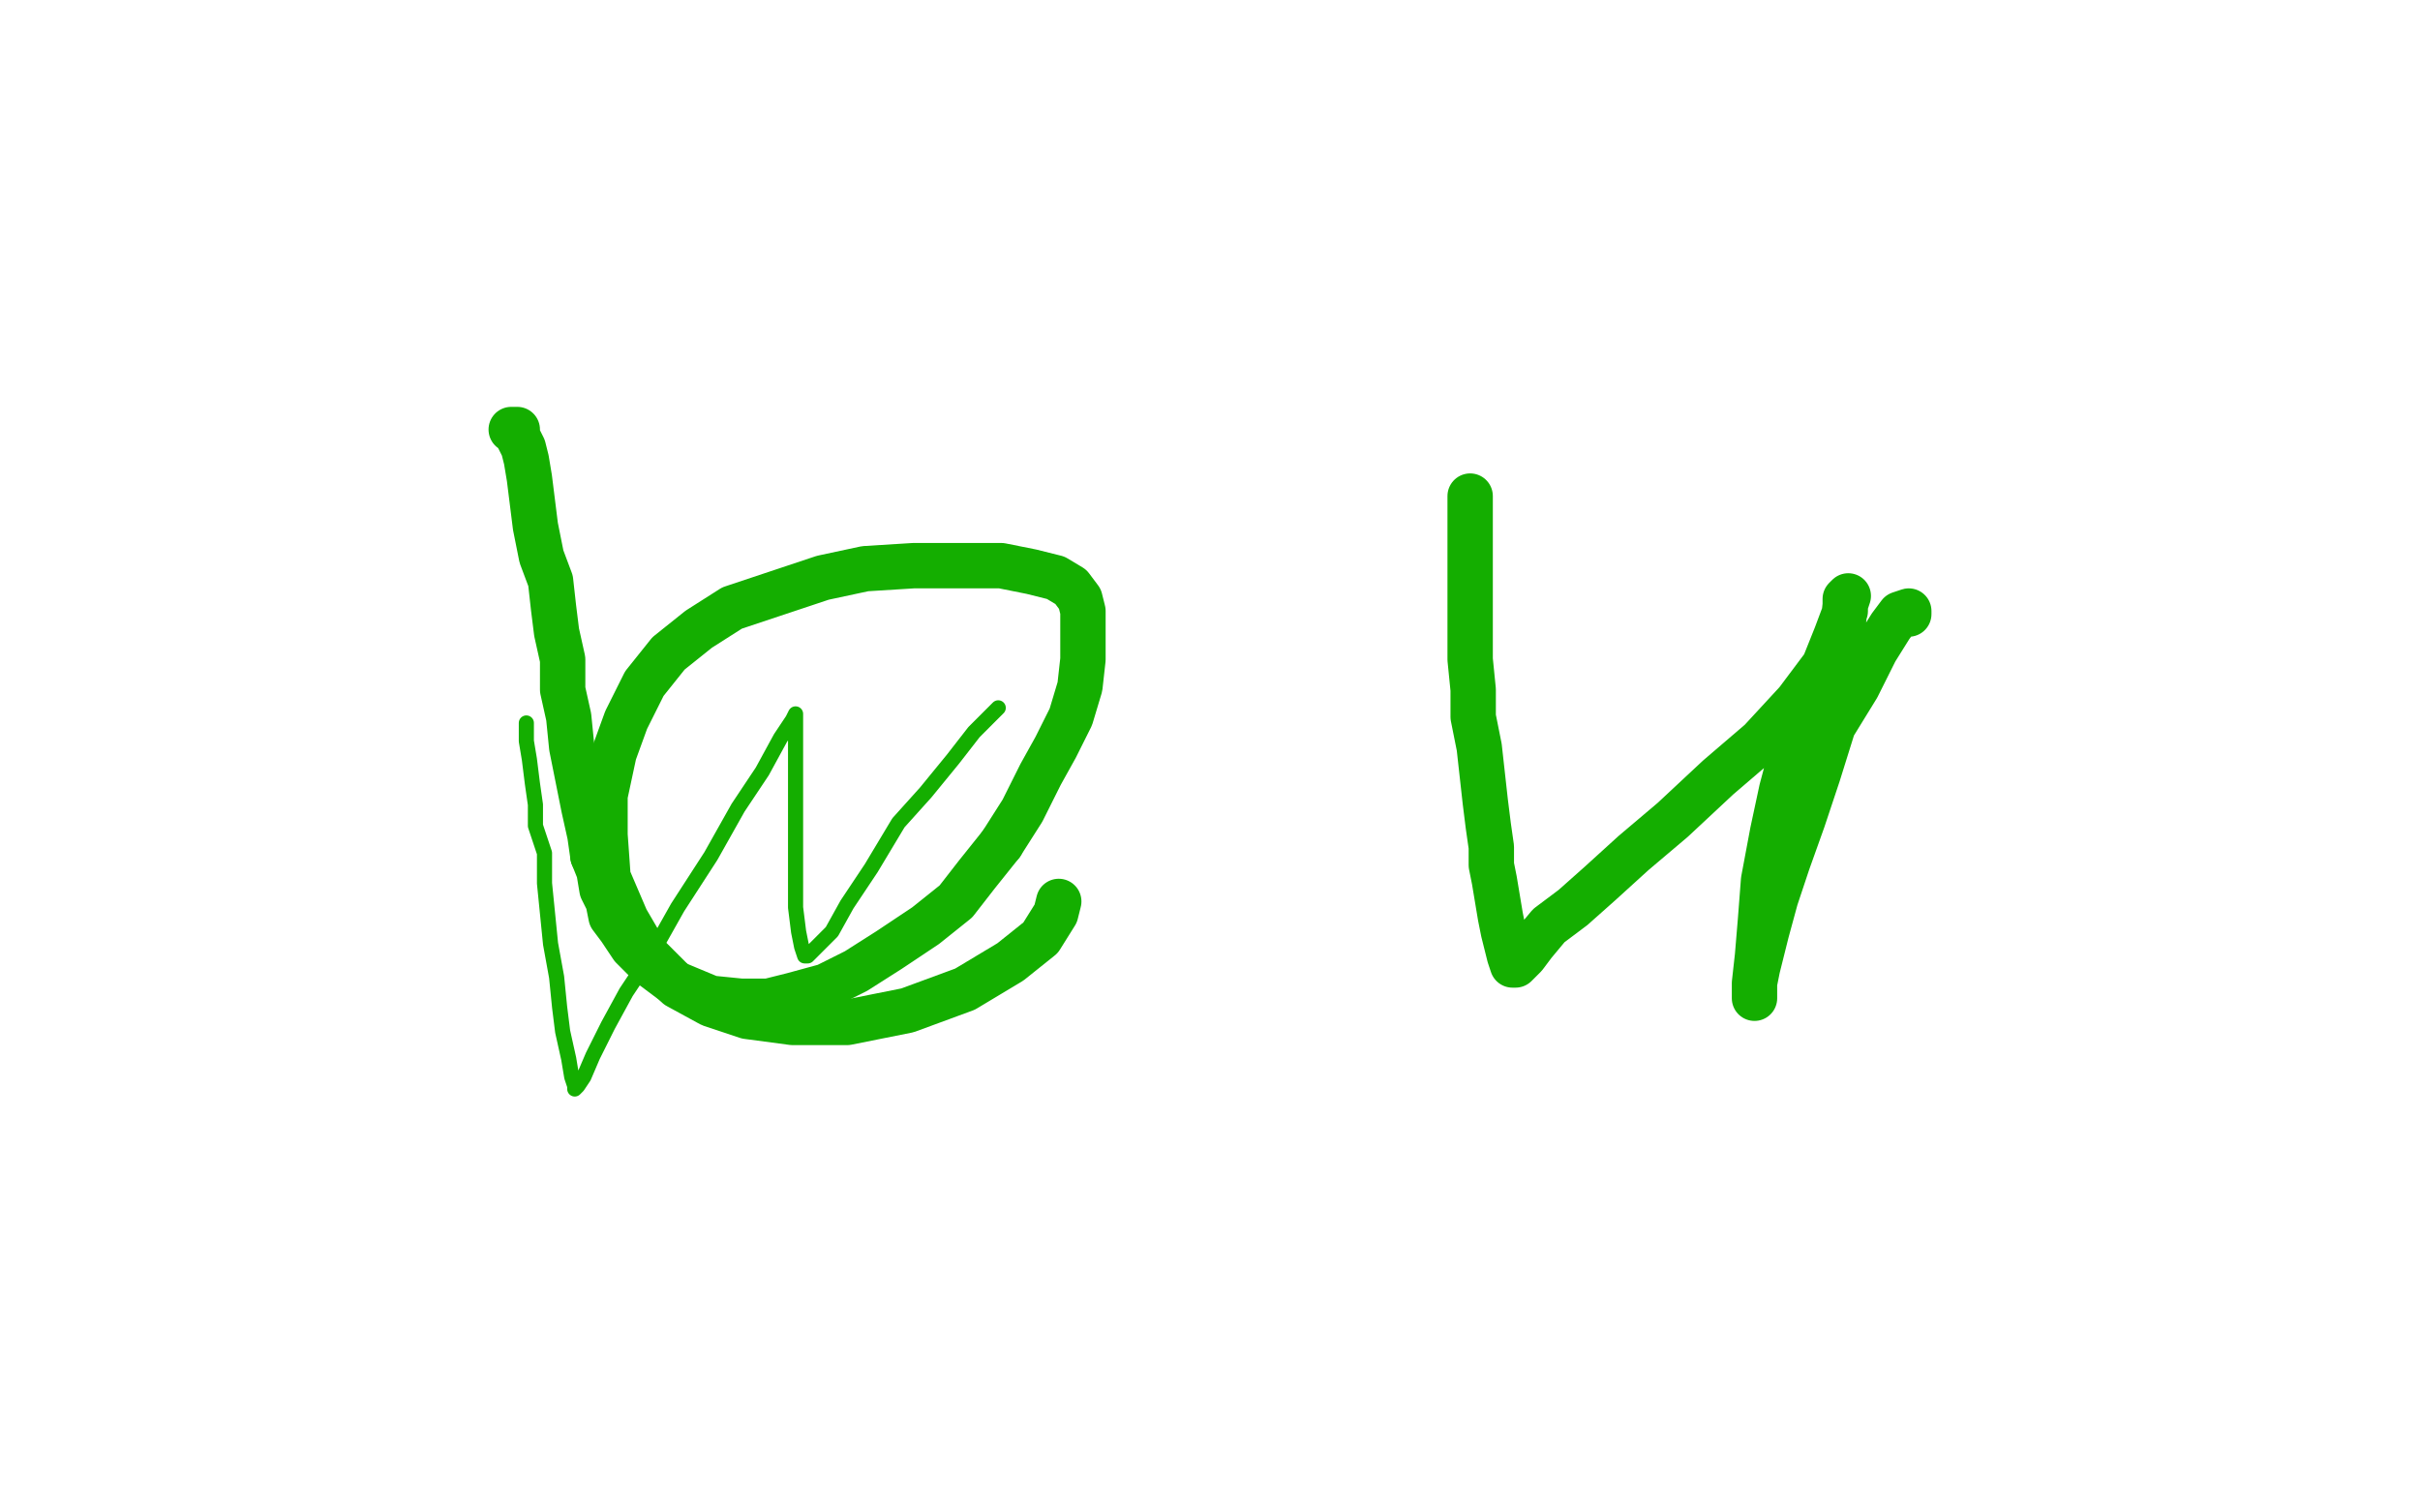
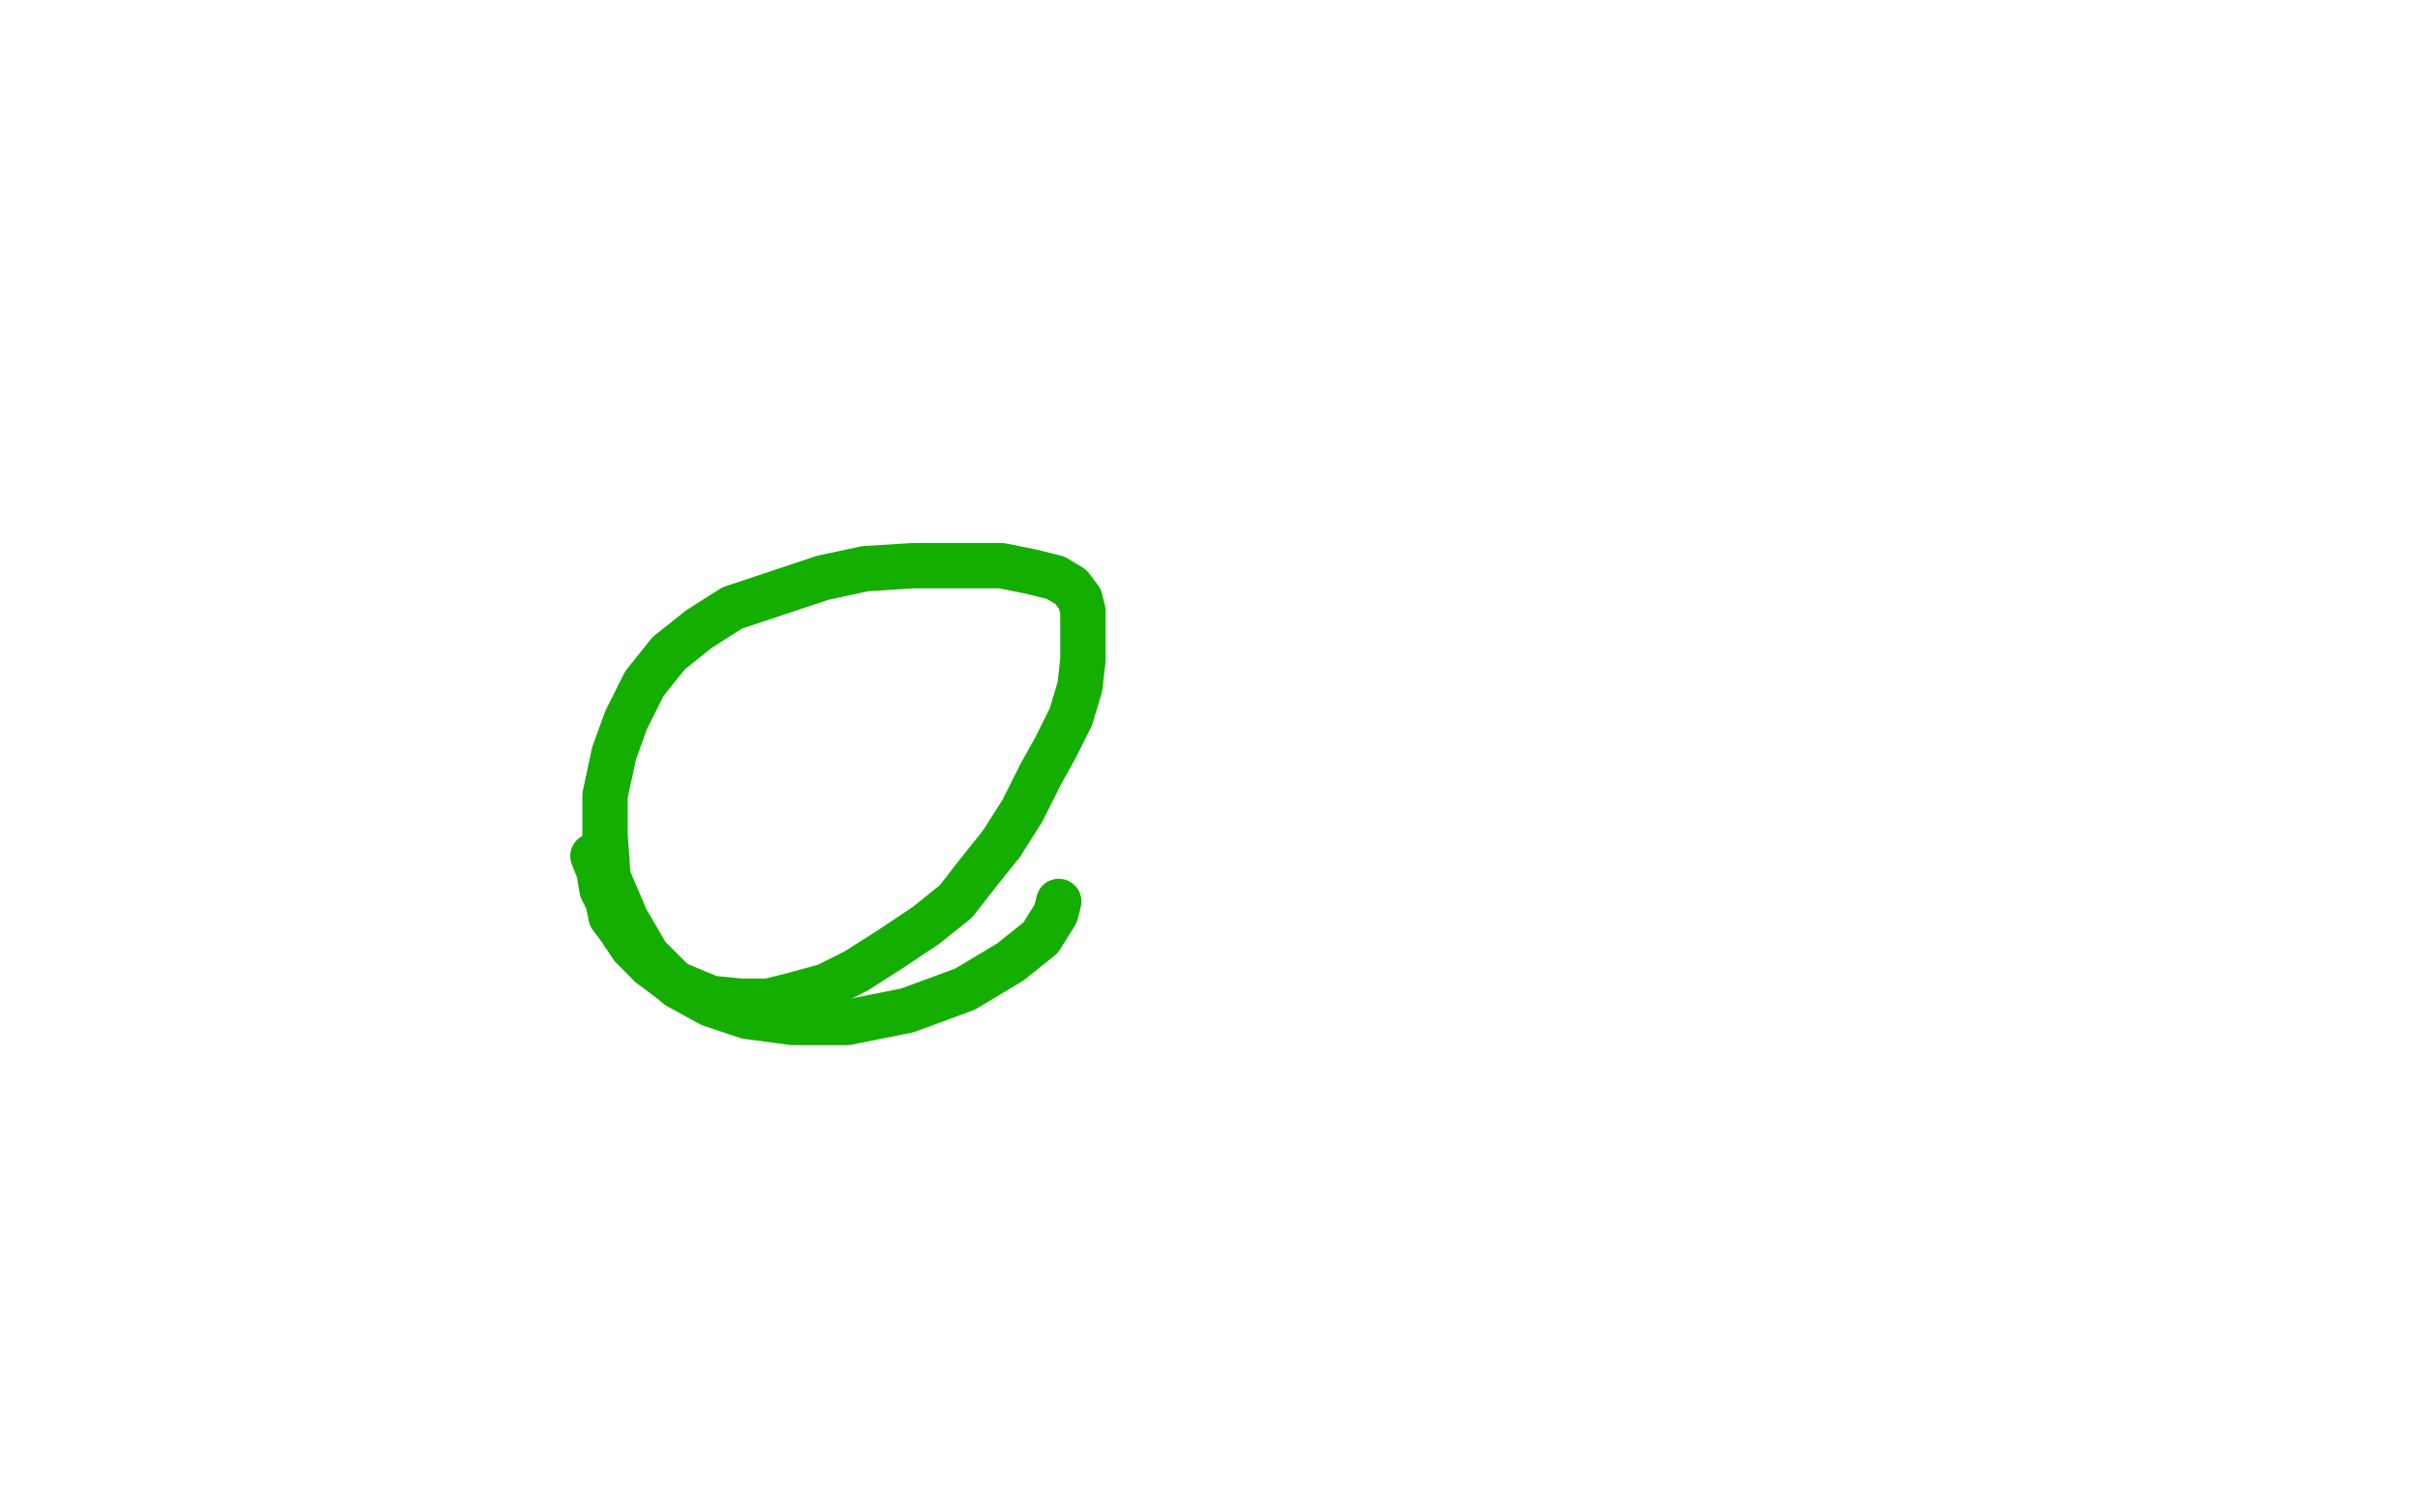
<svg xmlns="http://www.w3.org/2000/svg" width="800" height="500" version="1.1" style="stroke-antialiasing: false">
  <desc>This SVG has been created on https://colorillo.com/</desc>
  <rect x="0" y="0" width="800" height="500" style="fill: rgb(255,255,255); stroke-width:0" />
-   <polyline points="169,142 171,142 171,142 171,144 171,144 173,148 173,148 174,152 174,152 175,158 175,158 176,166 176,166 177,174 177,174 179,184 182,192 183,201 184,209 186,218 186,228 188,237 189,247 191,257 193,267 195,276 196,283" style="fill: none; stroke: #14ae00; stroke-width: 15; stroke-linejoin: round; stroke-linecap: round; stroke-antialiasing: false; stroke-antialias: 0; opacity: 1.0" />
  <polyline points="215,319 223,325 235,330 245,331 254,331 262,329 273,326 283,321 294,314 306,306 316,298 323,289 331,279" style="fill: none; stroke: #14ae00; stroke-width: 15; stroke-linejoin: round; stroke-linecap: round; stroke-antialiasing: false; stroke-antialias: 0; opacity: 1.0" />
  <polyline points="196,283 198,288 199,294 201,298 202,303 205,307 209,313 215,319" style="fill: none; stroke: #14ae00; stroke-width: 15; stroke-linejoin: round; stroke-linecap: round; stroke-antialiasing: false; stroke-antialias: 0; opacity: 1.0" />
  <polyline points="331,279 338,268 344,256 349,247 354,237 357,227 358,218 358,209 358,202 357,198 354,194 349,191 341,189 331,187 318,187 302,187 286,188 272,191 257,196 242,201 231,208 221,216 213,226 207,238 203,249 200,263 200,276 201,290 207,304 214,316 224,326 235,332 247,336 262,338 280,338 300,334 319,327 334,318 344,310 349,302 350,298" style="fill: none; stroke: #14ae00; stroke-width: 15; stroke-linejoin: round; stroke-linecap: round; stroke-antialiasing: false; stroke-antialias: 0; opacity: 1.0" />
-   <polyline points="486,164 486,165 486,165 486,166 486,166 486,171 486,171 486,180 486,180 486,189 486,189 486,199 486,199 486,209 486,218 487,228 487,237 489,247 490,256 491,265 492,273 493,280 493,286 494,291 495,297 496,303 497,308 498,312 499,316 500,319 501,319 502,318 504,316 507,312 512,306 520,300 529,292 540,282 553,271 568,257 582,245 594,232 603,220 609,209 610,200 611,197 610,198 610,202 607,210 603,220 598,234 593,246 589,261 586,275 583,291 582,304 581,316 580,325 580,329 580,330 580,329 580,325 581,320 584,308 587,297 591,285 596,271 601,256 606,240 614,227 620,215 625,207 628,203 631,202 631,203" style="fill: none; stroke: #14ae00; stroke-width: 15; stroke-linejoin: round; stroke-linecap: round; stroke-antialiasing: false; stroke-antialias: 0; opacity: 1.0" />
-   <polyline points="174,239 174,242 174,242 174,245 174,245 175,251 175,251 176,259 176,259 177,266 177,266 177,273 177,273 180,282 180,282 180,292 181,302 182,312 184,323 185,333 186,341 188,350 189,356 190,359 190,360 191,359 193,356 196,349 201,339 207,328 215,316 224,300 235,283 244,267 252,255 258,244 262,238 263,236 263,237 263,243 263,250 263,260 263,270 263,279 263,289 263,300 264,308 265,313 266,316 267,316 269,314 275,308 280,299 288,287 297,272 306,262 315,251 322,242 328,236 330,234" style="fill: none; stroke: #14ae00; stroke-width: 5; stroke-linejoin: round; stroke-linecap: round; stroke-antialiasing: false; stroke-antialias: 0; opacity: 1.0" />
</svg>